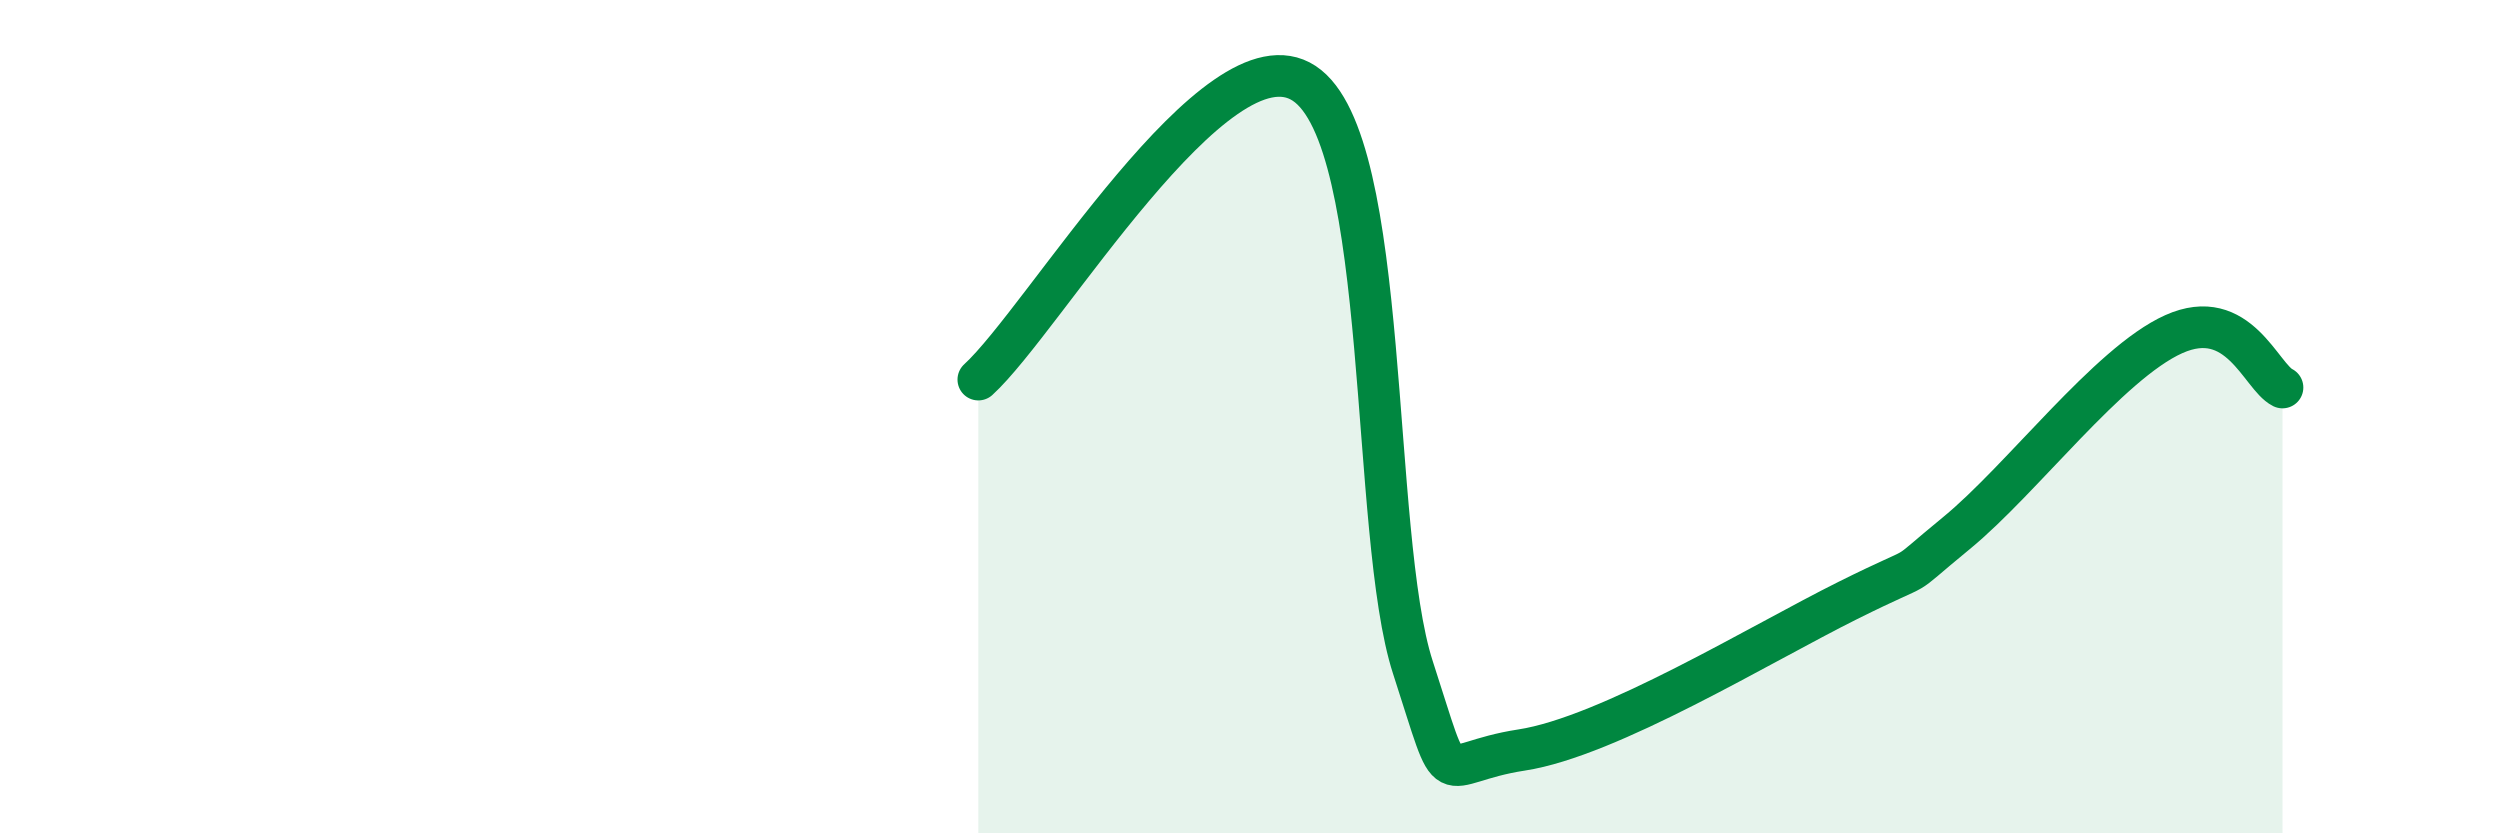
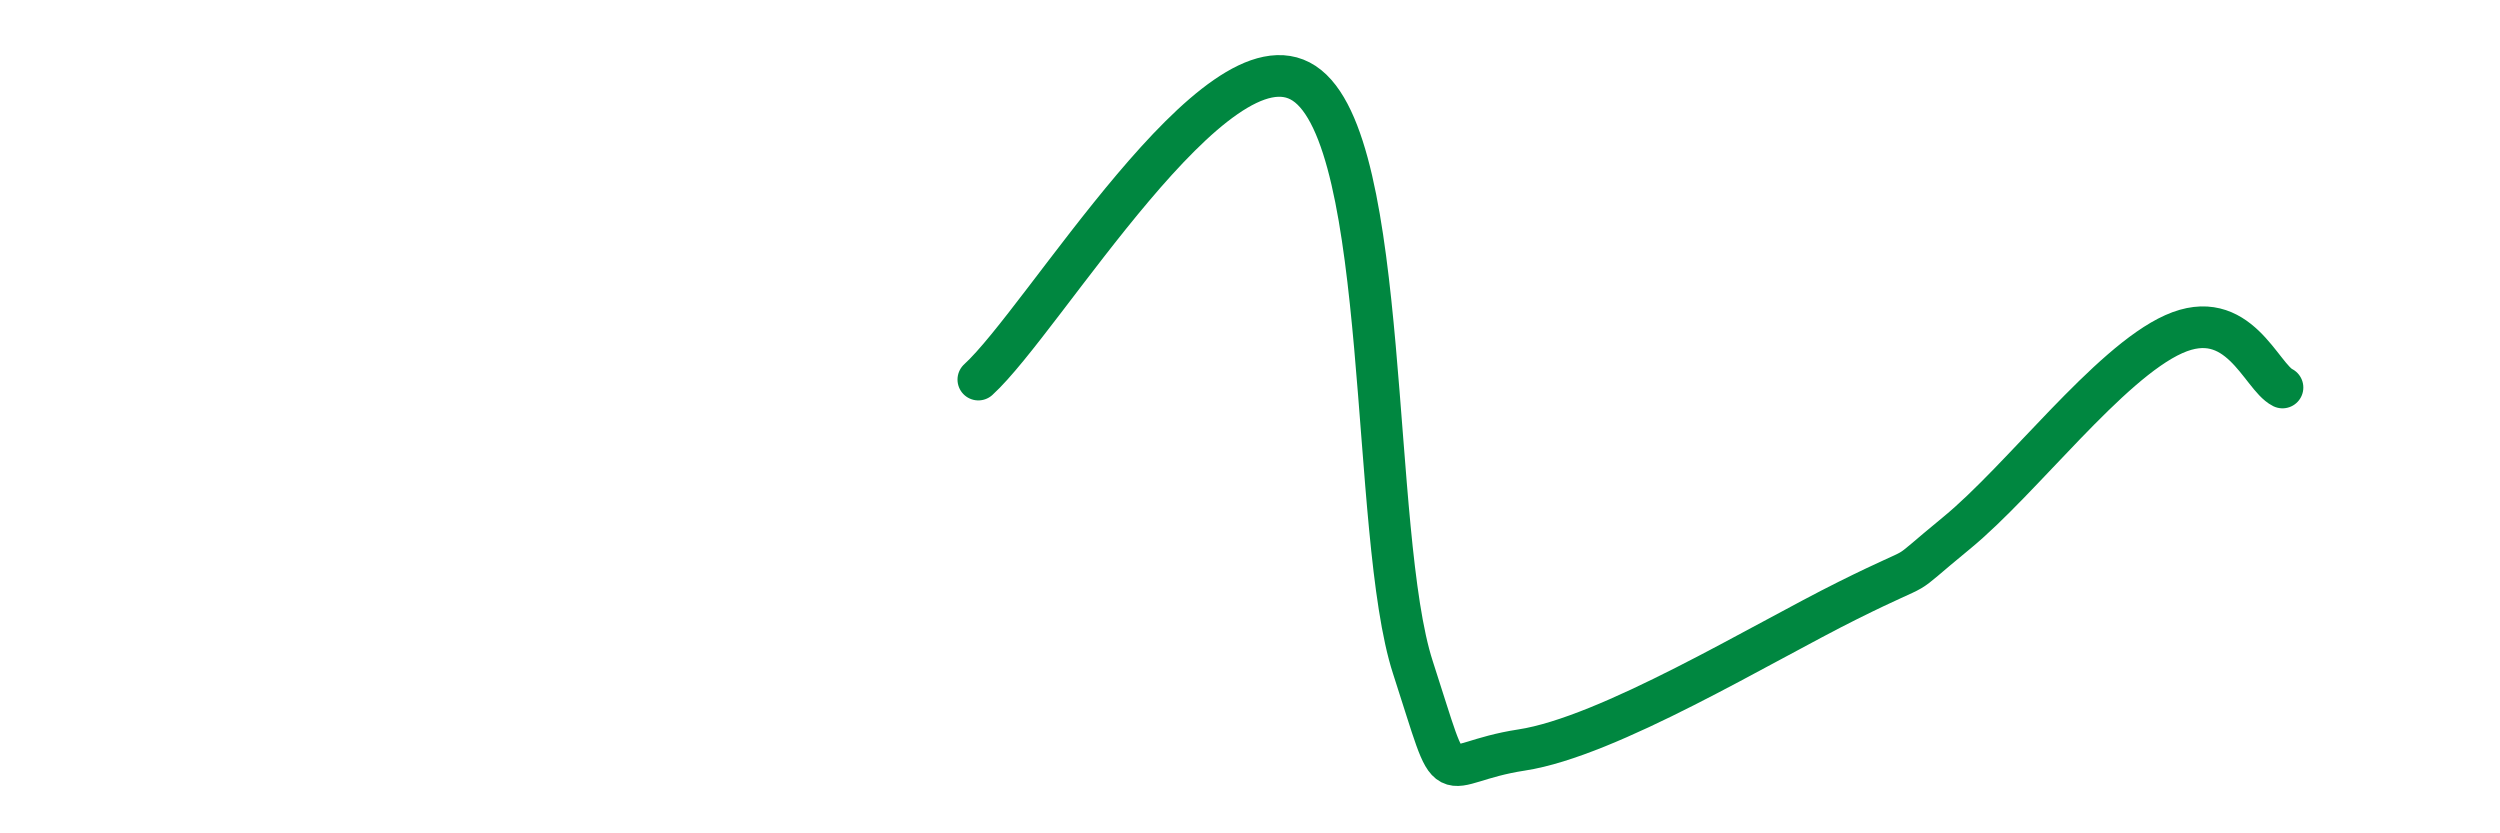
<svg xmlns="http://www.w3.org/2000/svg" width="60" height="20" viewBox="0 0 60 20">
-   <path d="M 23.48,9.11 C 25.04,7.69 29.21,0.62 31.3,2 C 33.39,3.38 32.87,12.82 33.91,16.02 C 34.95,19.22 34.43,18.32 36.52,18 C 38.61,17.68 42.26,15.45 44.35,14.41 C 46.44,13.37 45.4,14.07 46.96,12.79 C 48.52,11.51 50.61,8.72 52.17,8.02 C 53.73,7.32 54.26,9.04 54.78,9.3L54.78 20L23.48 20Z" fill="#008740" opacity="0.1" stroke-linecap="round" stroke-linejoin="round" />
  <path d="M 23.48,9.11 C 25.04,7.69 29.21,0.62 31.3,2 C 33.39,3.38 32.87,12.82 33.91,16.02 C 34.95,19.22 34.43,18.32 36.52,18 C 38.61,17.68 42.26,15.45 44.35,14.41 C 46.44,13.37 45.4,14.07 46.96,12.79 C 48.52,11.51 50.61,8.72 52.17,8.02 C 53.73,7.32 54.26,9.04 54.78,9.3" stroke="#008740" stroke-width="1" fill="none" stroke-linecap="round" stroke-linejoin="round" />
</svg>